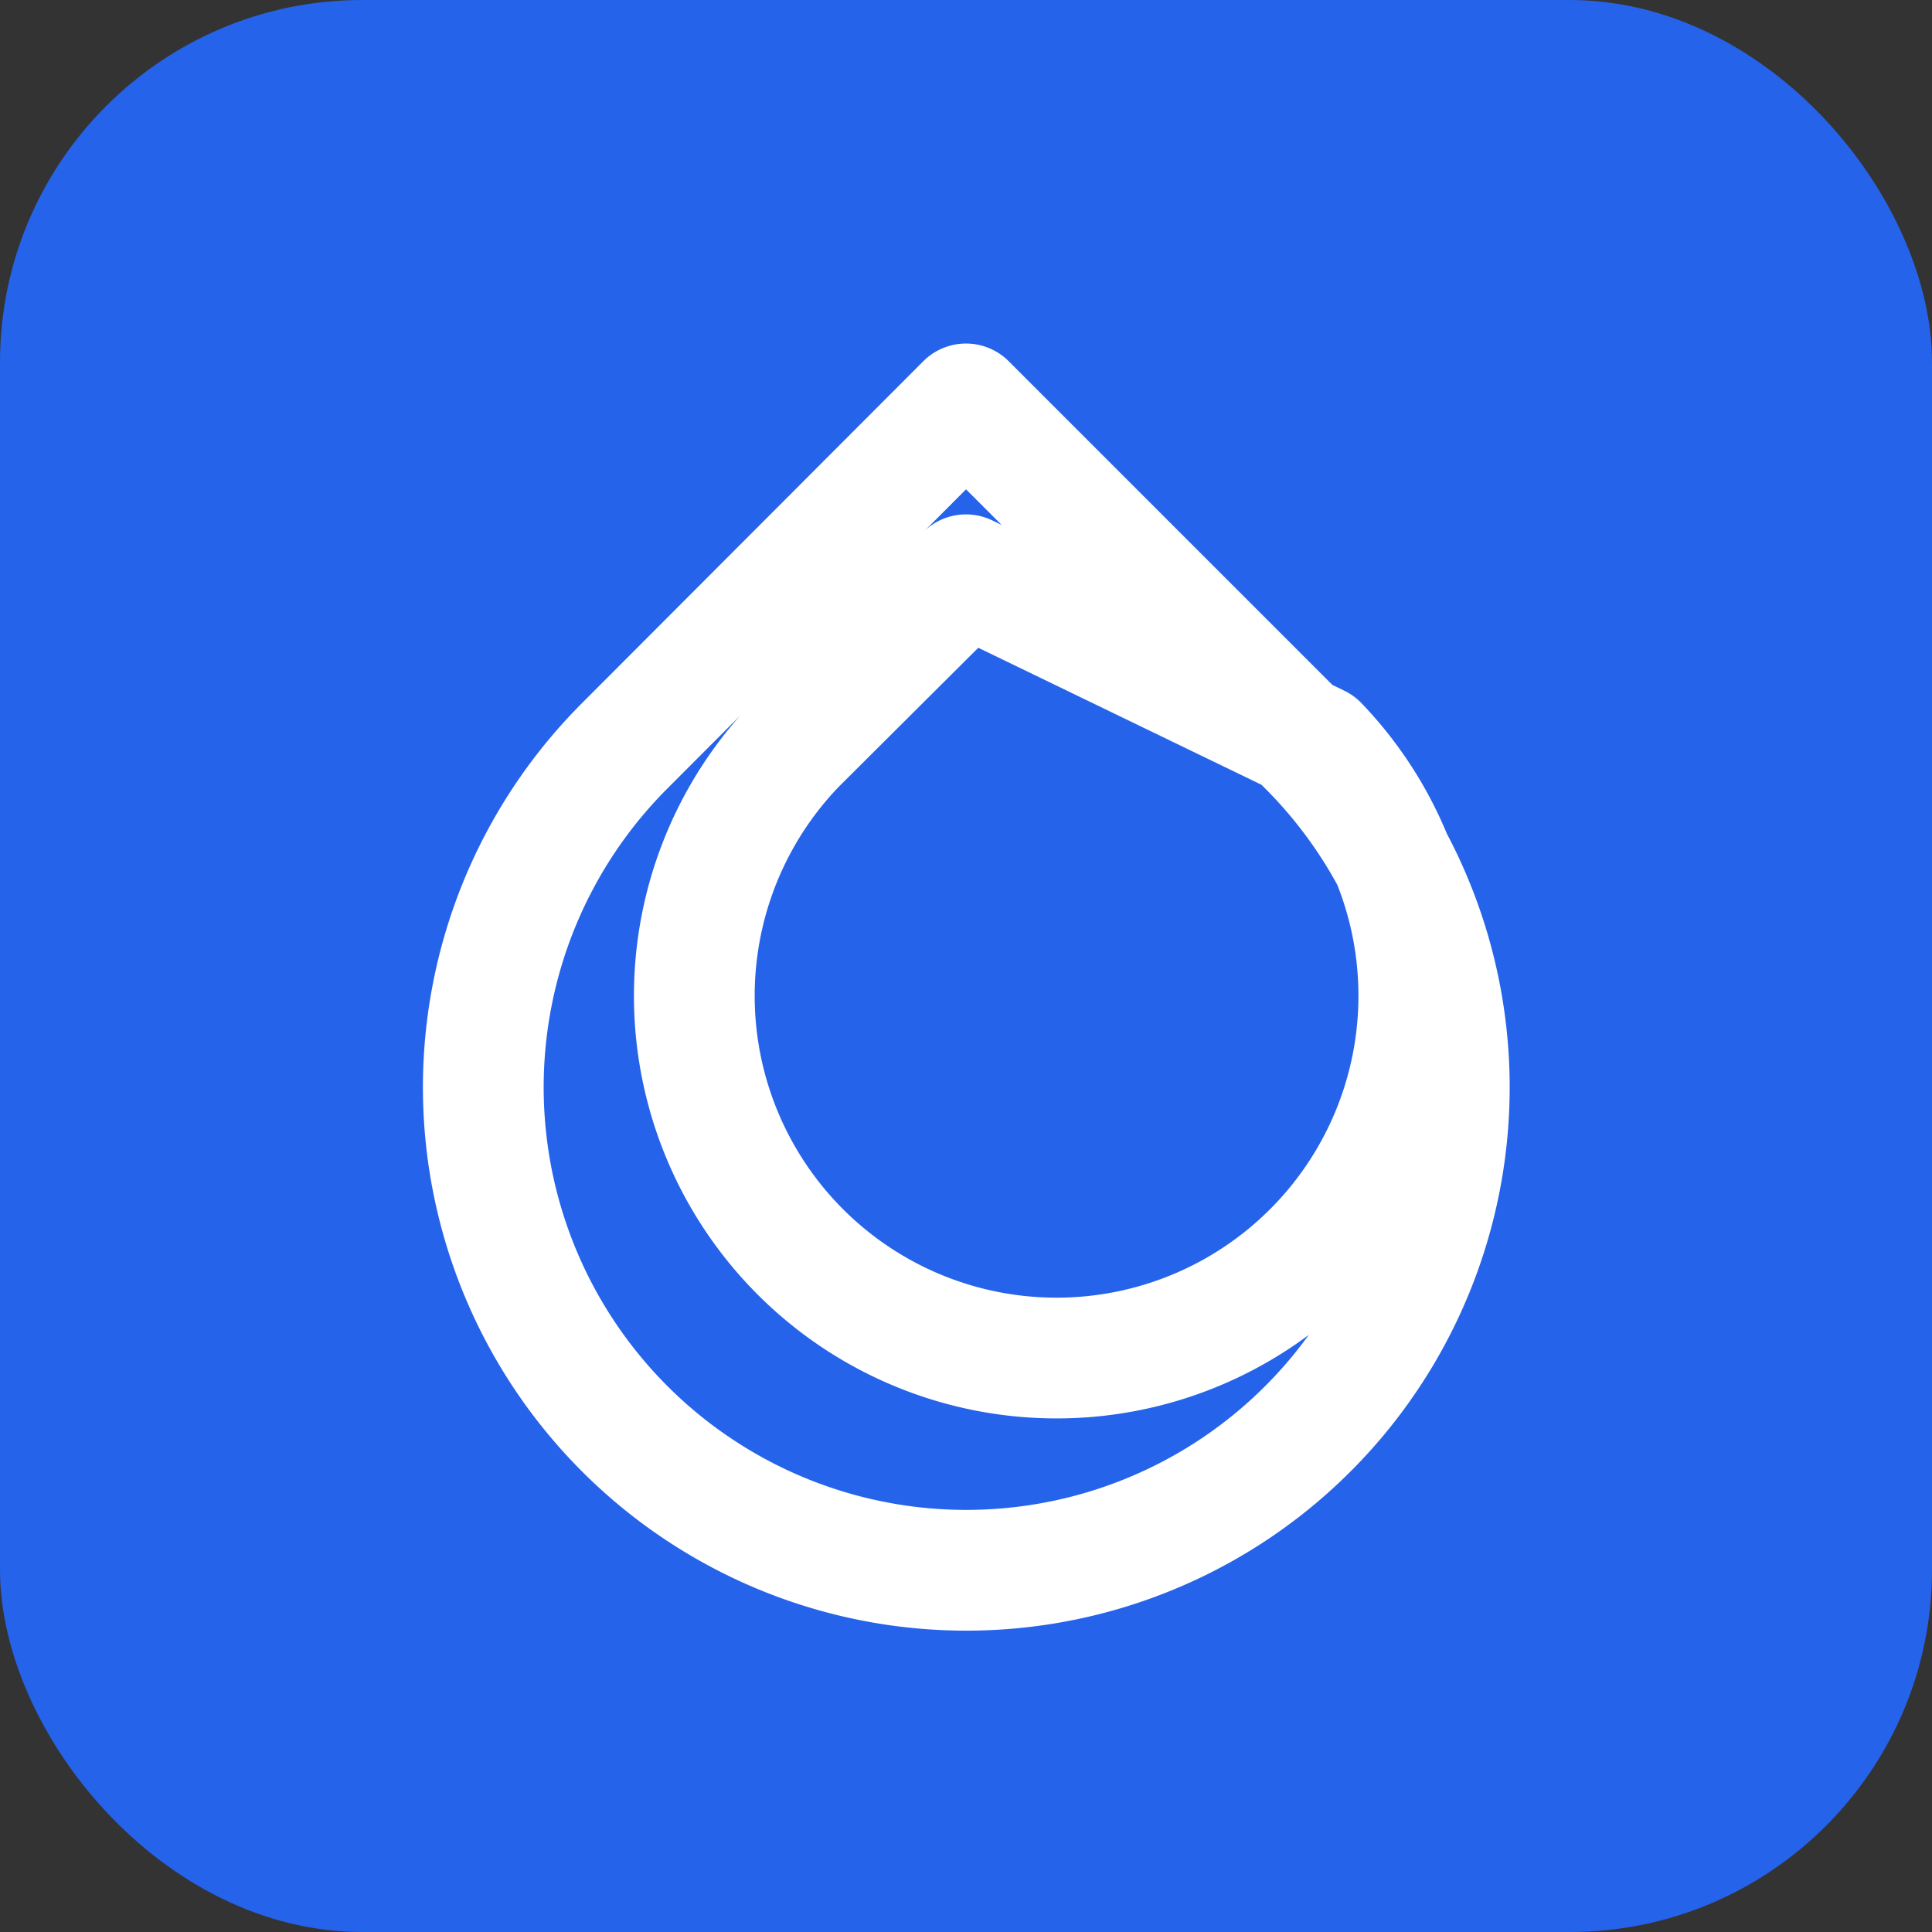
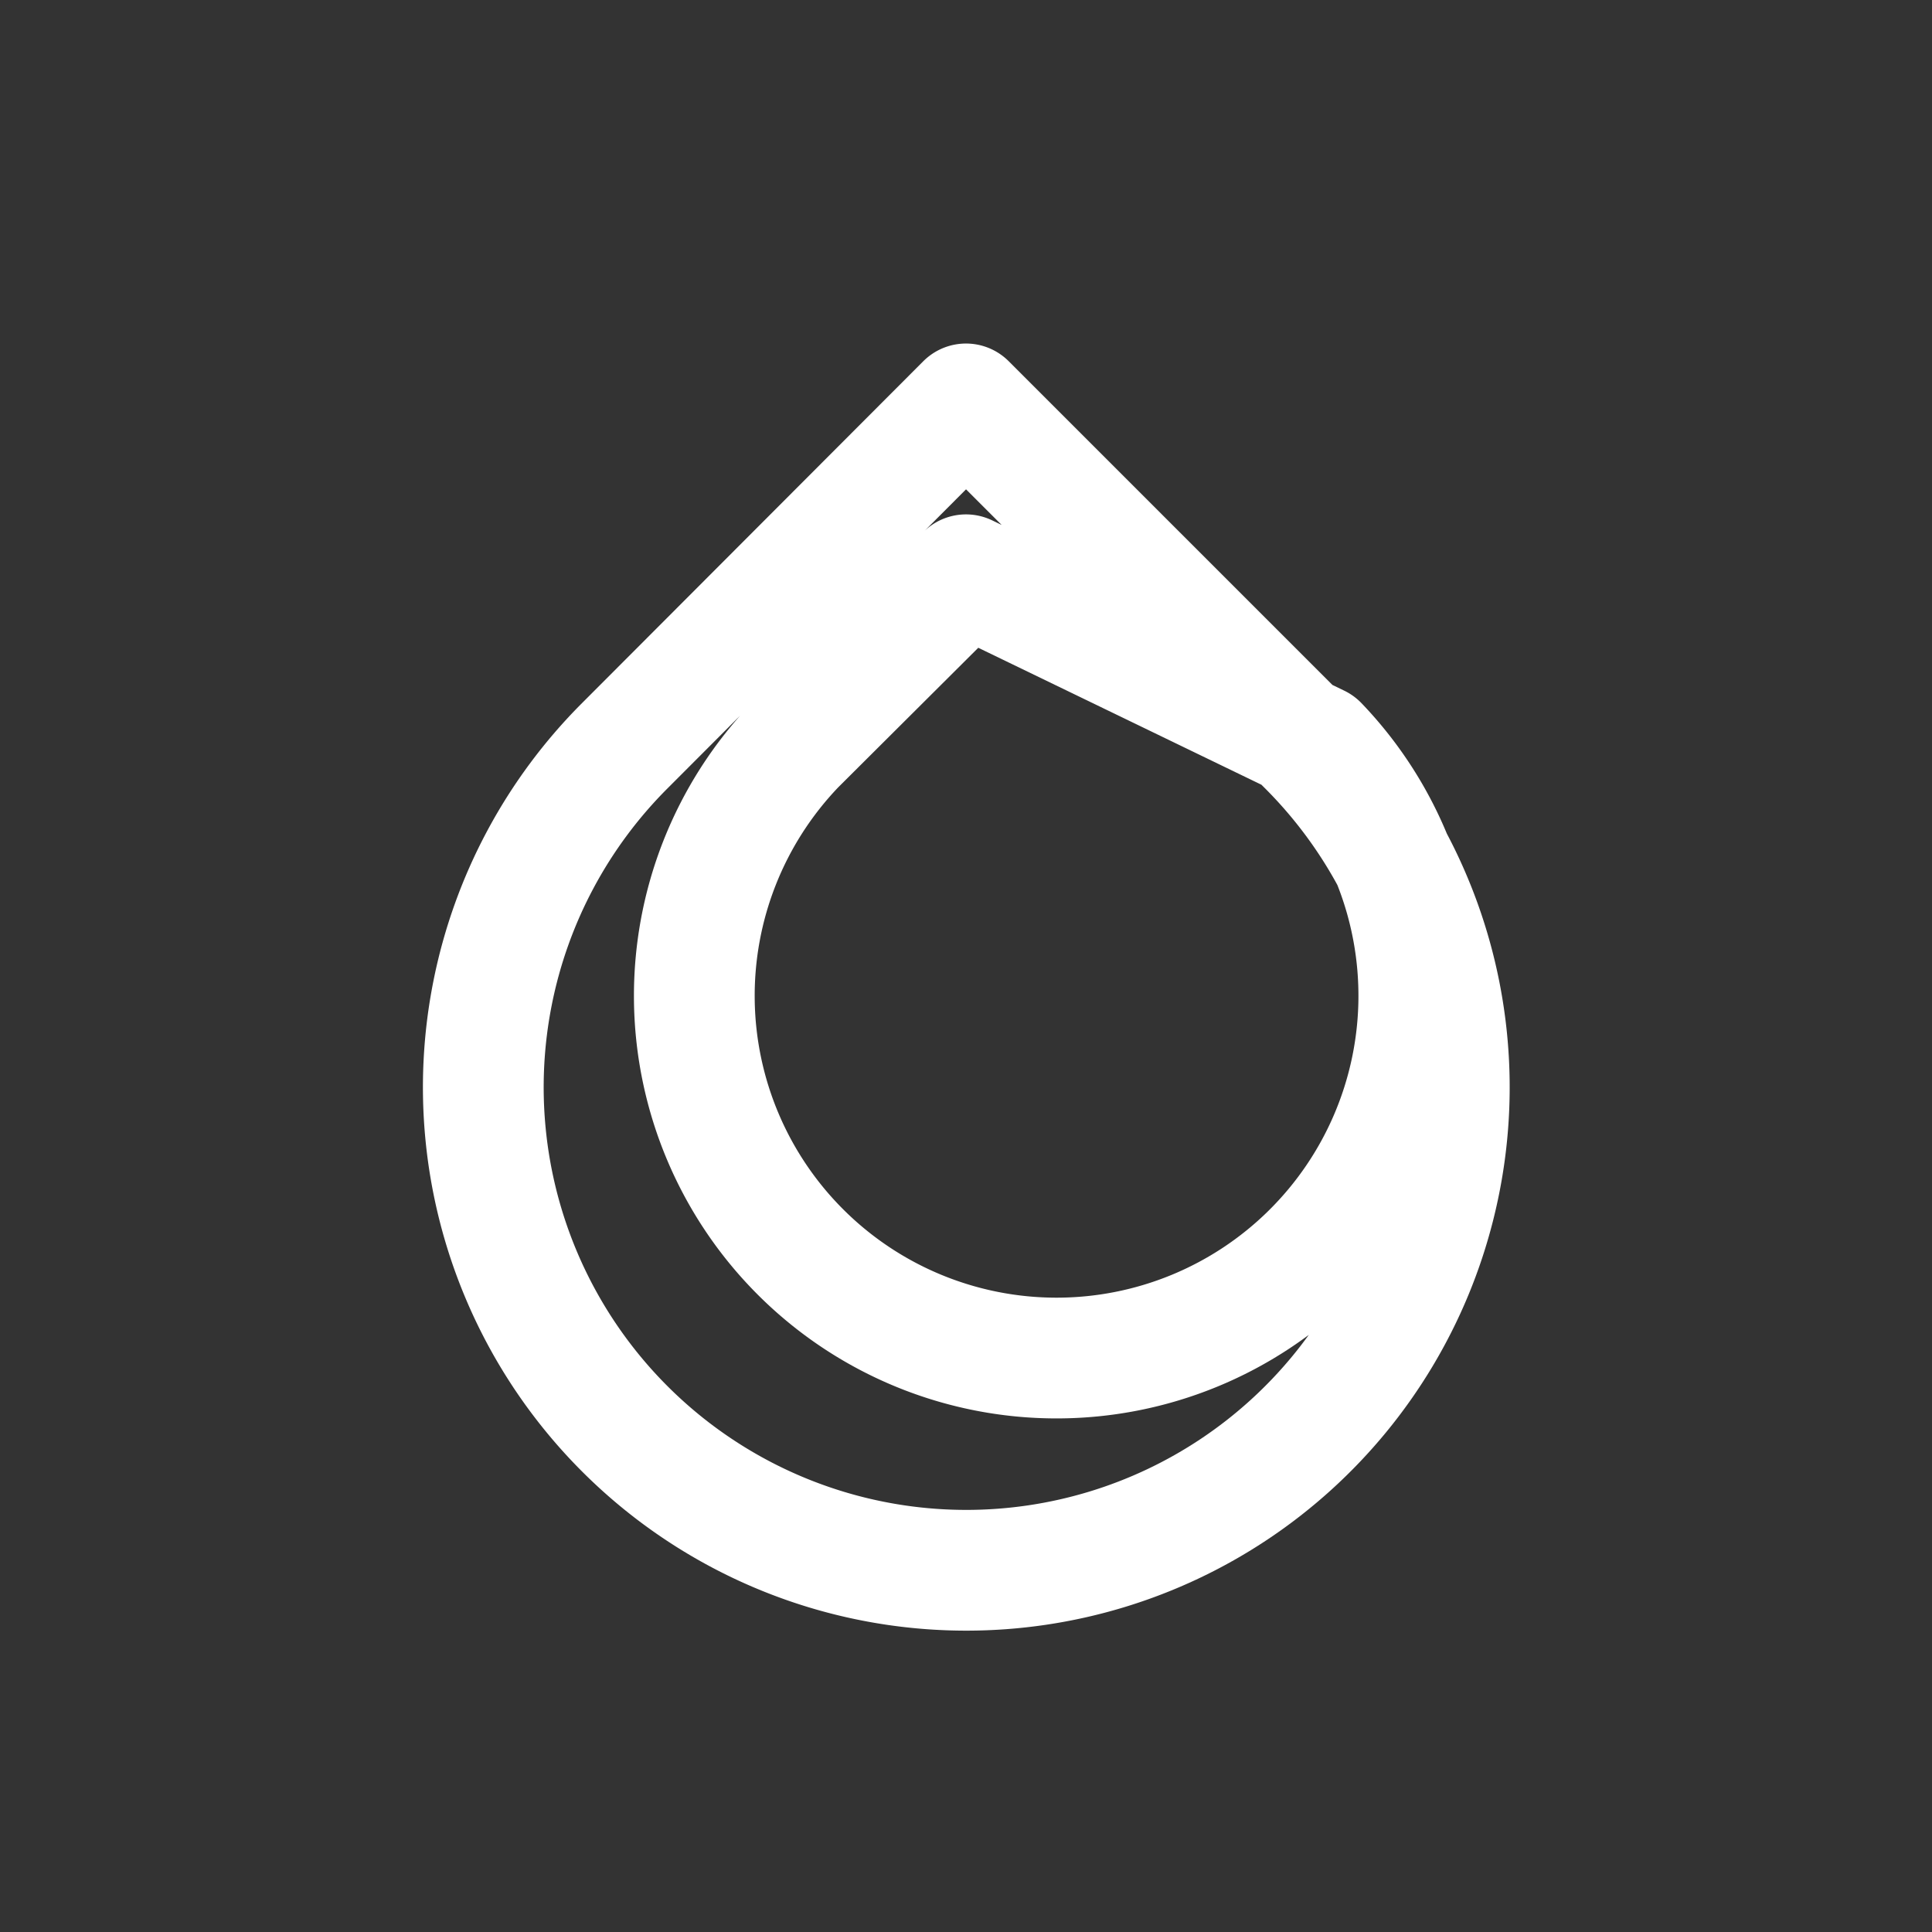
<svg xmlns="http://www.w3.org/2000/svg" viewBox="0 0 32 32">
  <rect x="0" y="0" width="32" height="32" fill="#333333" stroke="none" />
-   <rect width="32" height="32" fill="#2563eb" rx="6" />
  <path d="M16 6.69l5.66 5.66a8 8 0 11-11.31 0L16 6.69zm0 2.83L13.17 12.34a6 6 0 108.66 0L16 9.52z" fill="none" stroke="white" stroke-width="2" stroke-linecap="round" stroke-linejoin="round" />
</svg>